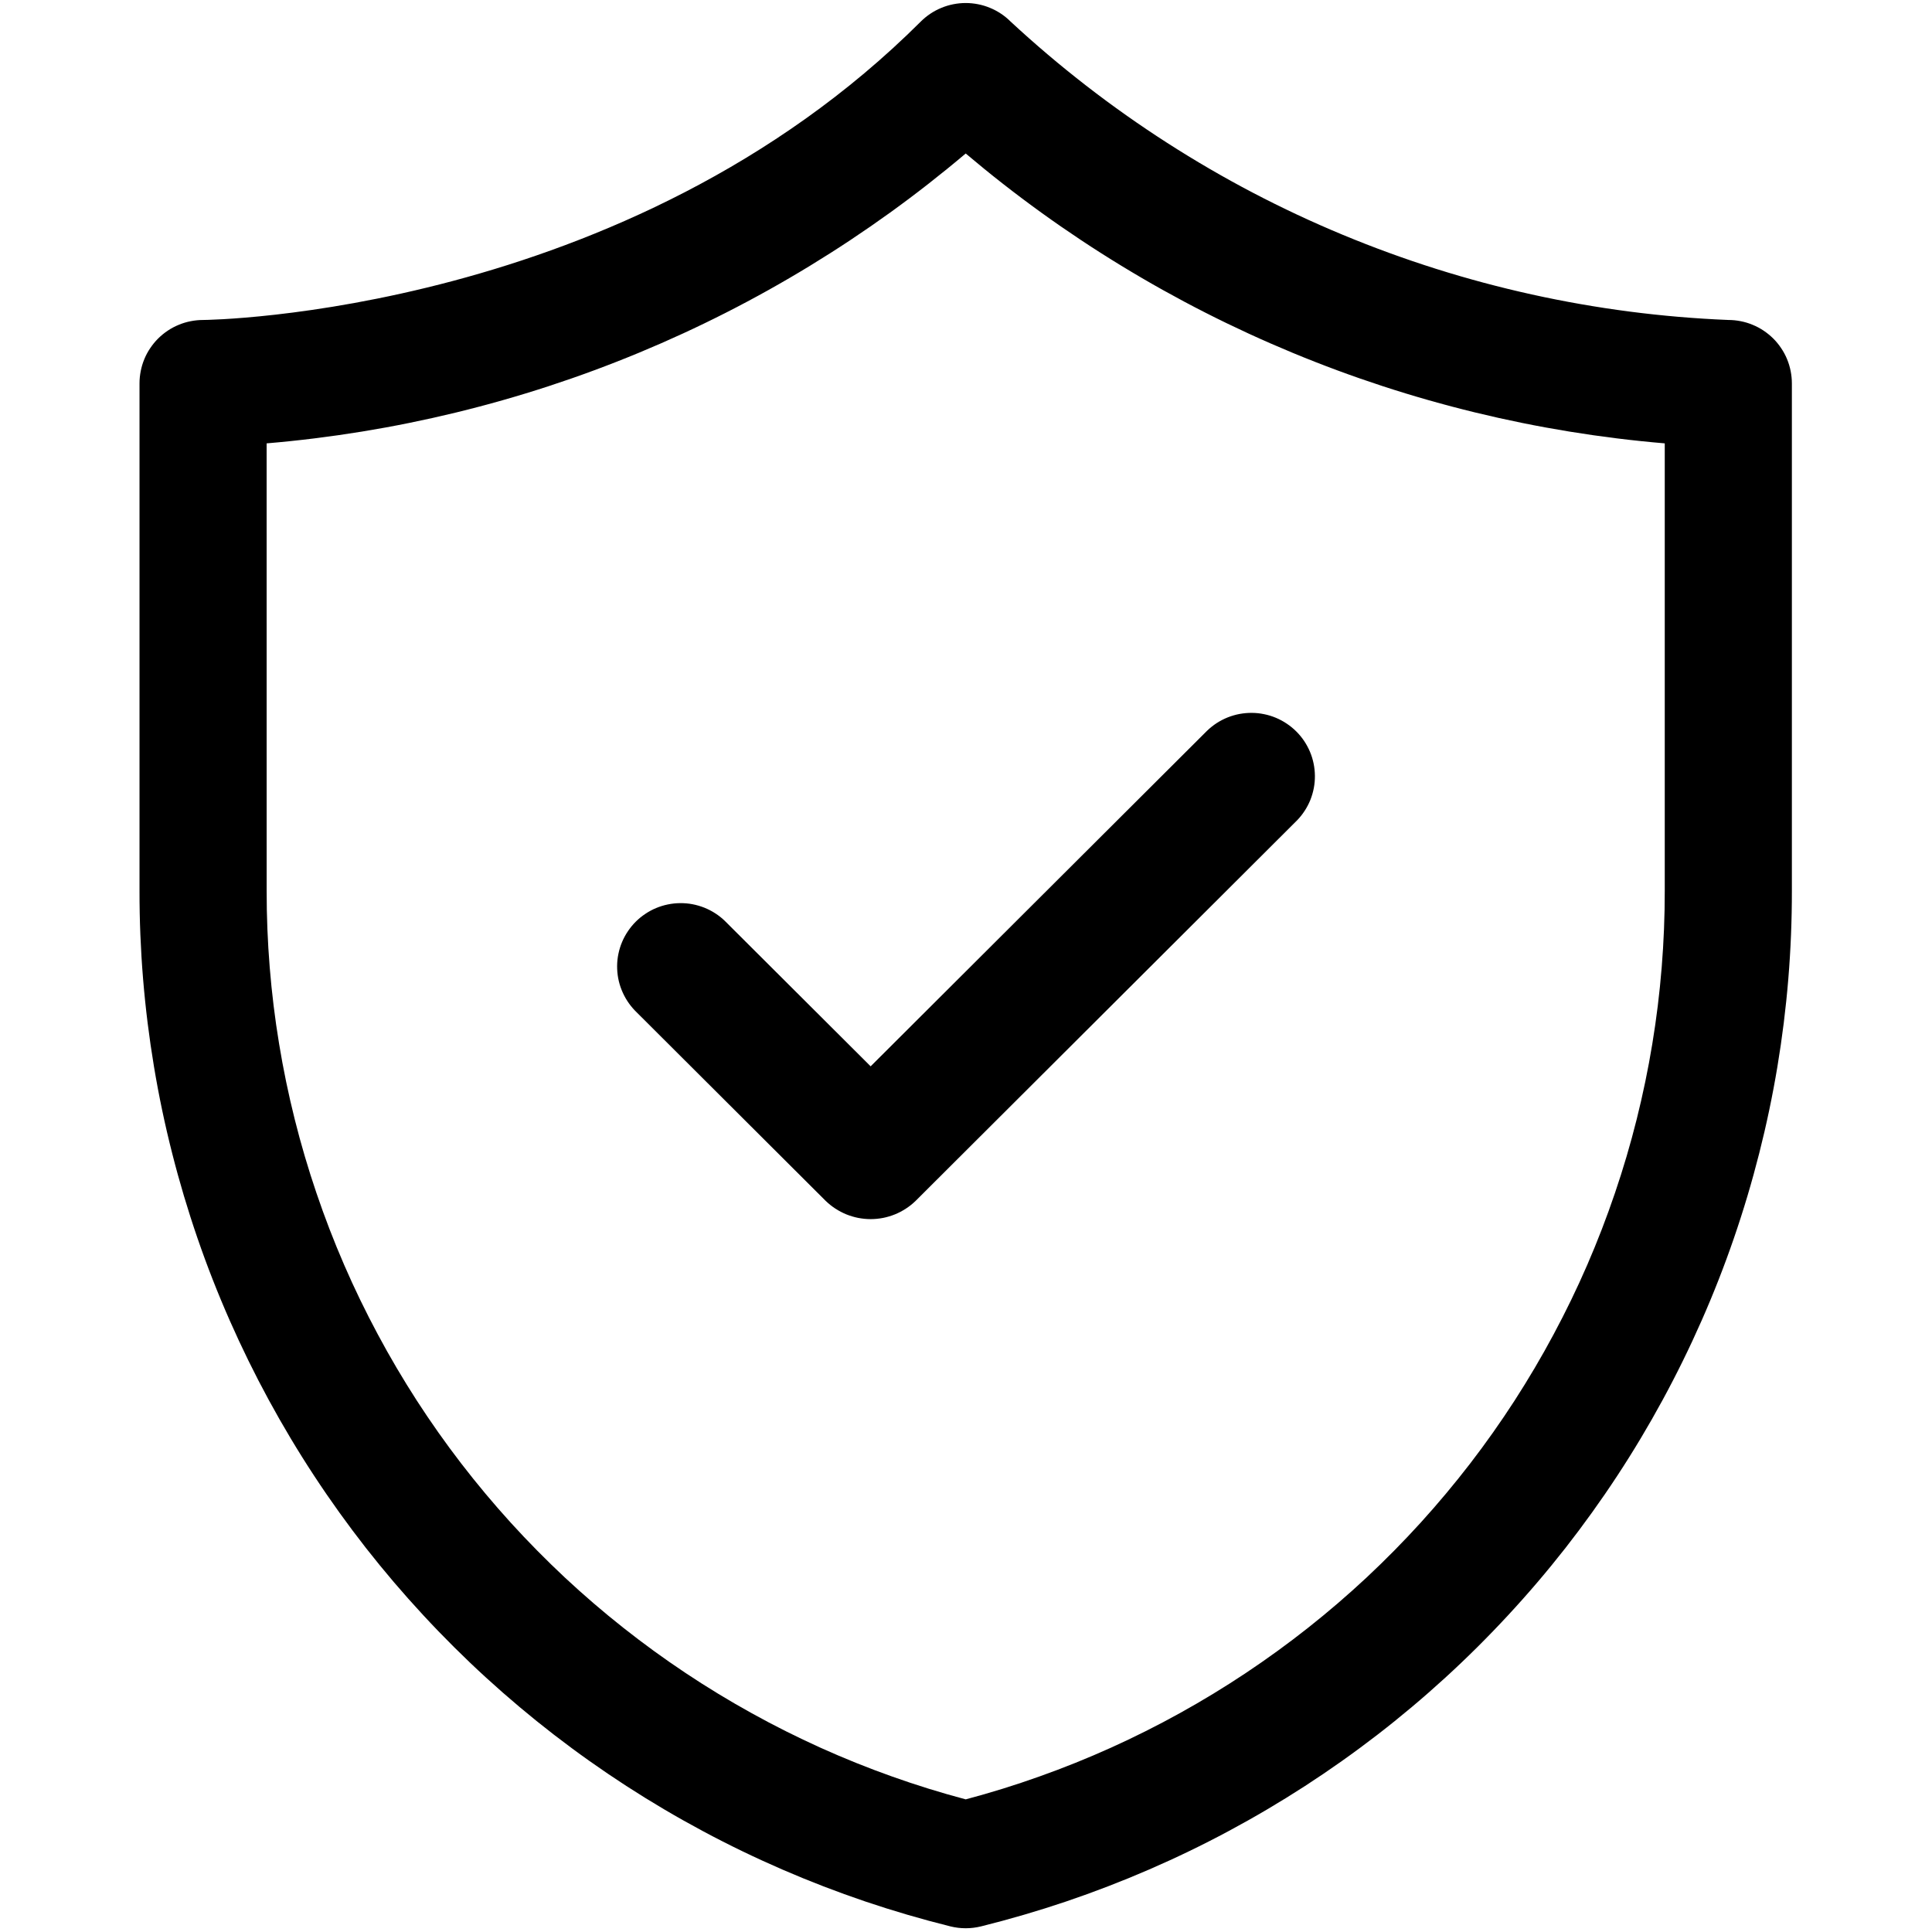
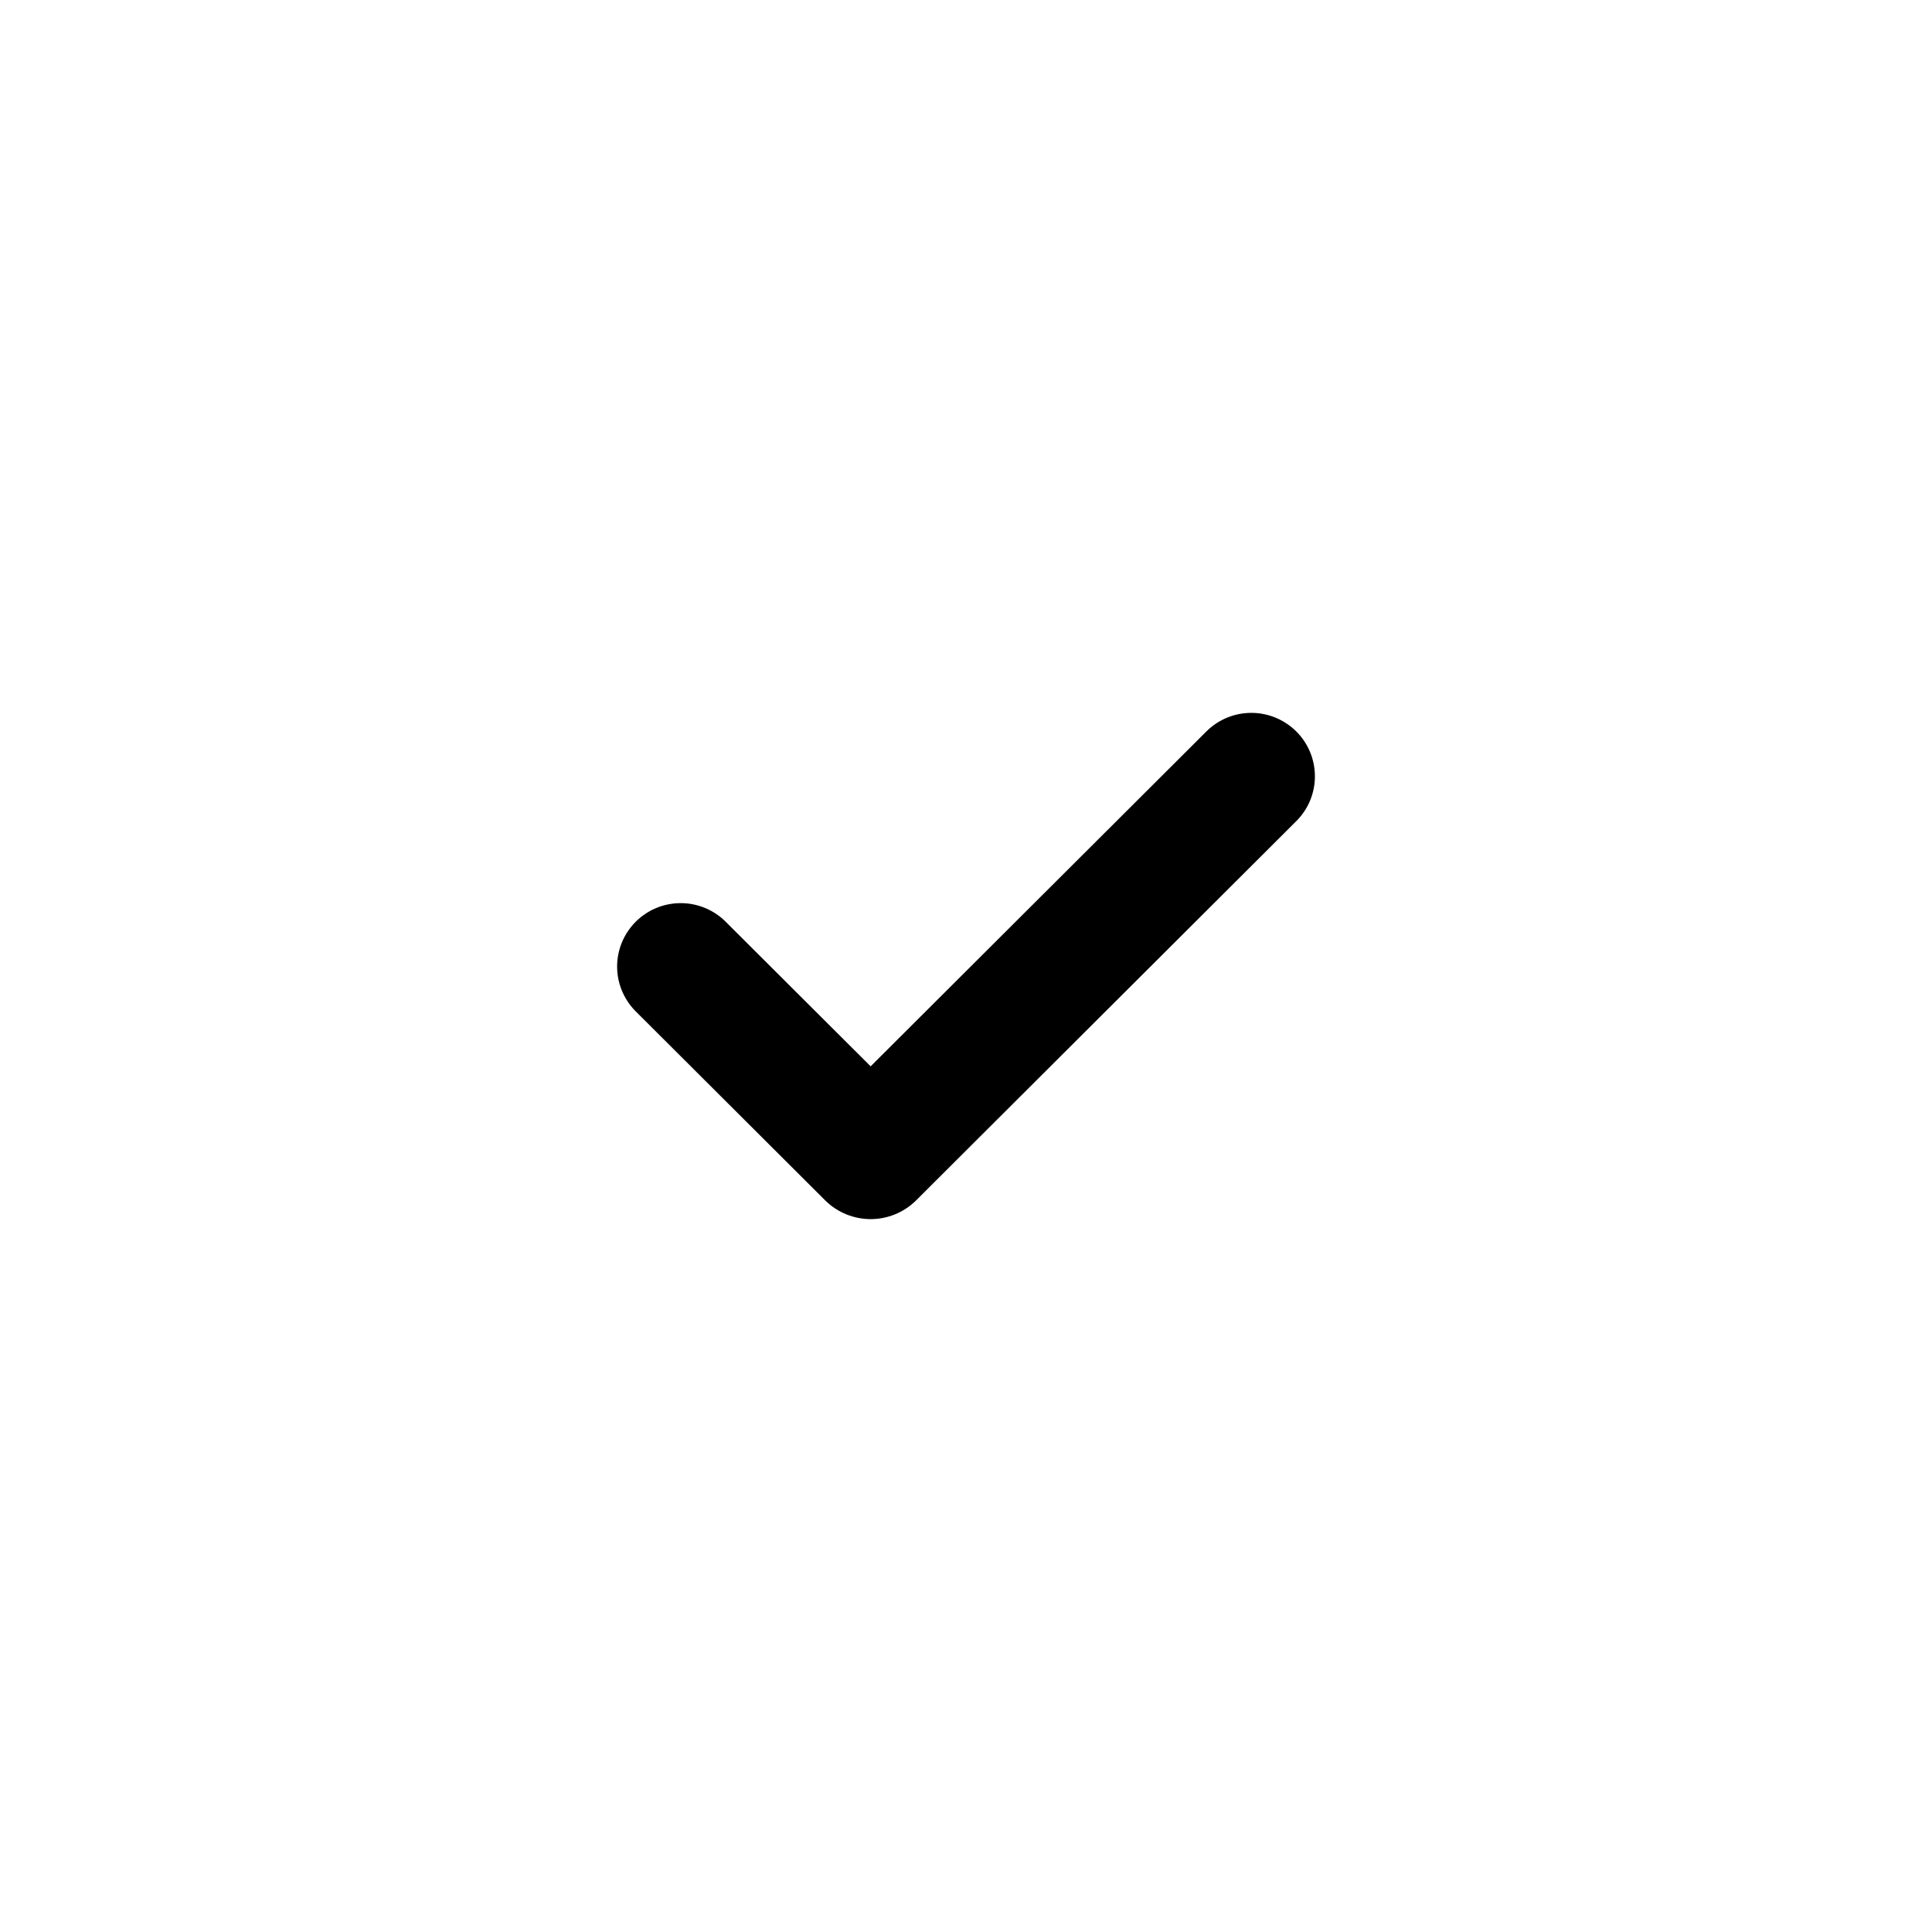
<svg xmlns="http://www.w3.org/2000/svg" xmlns:ns1="http://sodipodi.sourceforge.net/DTD/sodipodi-0.dtd" xmlns:ns2="http://www.inkscape.org/namespaces/inkscape" width="300" viewBox="0 0 225 225" height="300" preserveAspectRatio="xMidYMid" id="svg3" ns1:docname="security.svg" ns2:version="1.3 (0e150ed6c4, 2023-07-21)">
  <defs id="defs1">
    <clipPath id="e82d762e38">
-       <path d="M 0,2 H 167.918 V 198 H 0 Z m 0,0" clip-rule="nonzero" id="path1" />
-     </clipPath>
+       </clipPath>
  </defs>
  <g clip-path="url(#e82d762e38)" id="g2" transform="matrix(1.146,0,0,1.146,16.247,-2.223)">
    <path fill="#000000" d="m 82.395,197.703 c 1.043,0.254 2.086,0.254 3.129,0 2.918,-0.727 5.801,-1.57 8.648,-2.531 2.848,-0.965 5.648,-2.043 8.406,-3.238 2.758,-1.195 5.465,-2.5 8.113,-3.922 2.648,-1.418 5.234,-2.945 7.758,-4.578 2.52,-1.633 4.969,-3.367 7.348,-5.203 2.379,-1.836 4.676,-3.77 6.891,-5.793 2.219,-2.027 4.348,-4.145 6.387,-6.348 2.043,-2.203 3.988,-4.484 5.84,-6.848 1.848,-2.367 3.598,-4.801 5.246,-7.312 1.648,-2.508 3.188,-5.082 4.621,-7.719 1.434,-2.637 2.754,-5.328 3.965,-8.074 1.211,-2.746 2.305,-5.535 3.281,-8.375 0.977,-2.836 1.832,-5.707 2.57,-8.617 0.738,-2.906 1.355,-5.84 1.848,-8.801 0.492,-2.957 0.863,-5.93 1.109,-8.922 0.246,-2.988 0.367,-5.984 0.363,-8.98 V 40.902 c 0,-0.426 -0.043,-0.844 -0.125,-1.258 -0.082,-0.414 -0.203,-0.82 -0.367,-1.211 -0.16,-0.391 -0.359,-0.762 -0.598,-1.113 -0.234,-0.352 -0.5,-0.676 -0.801,-0.977 -0.301,-0.297 -0.629,-0.566 -0.98,-0.801 -0.352,-0.234 -0.723,-0.434 -1.117,-0.594 -0.391,-0.164 -0.793,-0.285 -1.211,-0.367 -0.414,-0.082 -0.836,-0.125 -1.258,-0.125 -6.738,-0.273 -13.398,-1.141 -19.98,-2.594 -6.582,-1.453 -12.984,-3.477 -19.207,-6.062 C 116.051,23.215 110.105,20.102 104.438,16.461 98.766,12.82 93.465,8.711 88.523,4.133 88.227,3.836 87.898,3.566 87.547,3.332 87.195,3.098 86.82,2.898 86.43,2.738 86.039,2.574 85.633,2.453 85.219,2.371 c -0.414,-0.082 -0.836,-0.125 -1.258,-0.125 -0.426,0 -0.848,0.043 -1.262,0.125 -0.414,0.082 -0.82,0.203 -1.211,0.367 -0.391,0.16 -0.766,0.359 -1.117,0.594 -0.352,0.234 -0.68,0.504 -0.977,0.801 -29.922,29.848 -72.523,30.324 -72.938,30.324 -0.422,0 -0.844,0.043 -1.258,0.125 -0.418,0.082 -0.82,0.203 -1.211,0.367 -0.395,0.16 -0.766,0.359 -1.117,0.594 -0.352,0.234 -0.68,0.504 -0.98,0.801 -0.301,0.301 -0.566,0.625 -0.801,0.977 -0.238,0.352 -0.438,0.723 -0.598,1.113 C 0.328,38.824 0.207,39.23 0.125,39.645 0.043,40.059 0,40.477 0,40.902 v 51.539 c -0.004,2.996 0.117,5.992 0.363,8.98 0.246,2.992 0.617,5.965 1.109,8.922 0.492,2.961 1.109,5.895 1.848,8.801 0.738,2.91 1.594,5.781 2.57,8.617 0.977,2.84 2.07,5.629 3.281,8.375 1.211,2.746 2.531,5.438 3.965,8.074 1.434,2.637 2.973,5.211 4.621,7.719 1.648,2.512 3.398,4.945 5.246,7.312 1.852,2.363 3.797,4.645 5.84,6.848 2.039,2.203 4.168,4.32 6.387,6.348 2.215,2.023 4.512,3.957 6.891,5.793 2.379,1.836 4.828,3.57 7.348,5.203 2.523,1.633 5.109,3.16 7.758,4.578 2.648,1.422 5.355,2.727 8.113,3.922 2.758,1.195 5.559,2.273 8.406,3.238 2.848,0.961 5.73,1.805 8.648,2.531 z M 12.918,46.996 c 6.504,-0.551 12.926,-1.598 19.27,-3.141 6.34,-1.543 12.523,-3.562 18.551,-6.062 6.031,-2.5 11.828,-5.445 17.398,-8.844 5.57,-3.395 10.844,-7.199 15.824,-11.41 4.977,4.211 10.25,8.016 15.82,11.41 5.57,3.398 11.367,6.344 17.398,8.844 6.027,2.5 12.211,4.52 18.551,6.062 6.344,1.543 12.766,2.59 19.27,3.141 v 45.445 c 0.004,2.609 -0.102,5.215 -0.312,7.813 -0.211,2.602 -0.527,5.191 -0.953,7.766 -0.422,2.574 -0.953,5.129 -1.586,7.66 -0.633,2.531 -1.371,5.035 -2.211,7.504 -0.84,2.473 -1.777,4.906 -2.816,7.301 -1.039,2.395 -2.176,4.742 -3.41,7.043 -1.23,2.305 -2.559,4.551 -3.973,6.746 -1.418,2.191 -2.922,4.324 -4.516,6.395 -1.594,2.07 -3.27,4.07 -5.023,6.004 -1.758,1.934 -3.594,3.793 -5.5,5.578 -1.91,1.781 -3.891,3.484 -5.941,5.105 -2.051,1.621 -4.164,3.156 -6.34,4.605 -2.176,1.449 -4.406,2.805 -6.691,4.07 -2.289,1.27 -4.625,2.438 -7.008,3.516 -2.383,1.074 -4.809,2.051 -7.273,2.926 -2.461,0.879 -4.957,1.652 -7.484,2.324 -2.531,-0.672 -5.023,-1.445 -7.488,-2.324 -2.465,-0.875 -4.891,-1.852 -7.273,-2.926 -2.383,-1.078 -4.719,-2.246 -7.004,-3.516 -2.289,-1.266 -4.52,-2.621 -6.695,-4.07 -2.176,-1.449 -4.289,-2.984 -6.34,-4.605 -2.051,-1.621 -4.031,-3.324 -5.941,-5.105 -1.906,-1.785 -3.742,-3.645 -5.5,-5.578 -1.754,-1.934 -3.43,-3.934 -5.023,-6.004 -1.594,-2.07 -3.098,-4.203 -4.516,-6.395 -1.414,-2.195 -2.742,-4.441 -3.973,-6.746 -1.234,-2.301 -2.371,-4.648 -3.41,-7.043 -1.039,-2.395 -1.977,-4.828 -2.816,-7.301 -0.84,-2.469 -1.578,-4.973 -2.211,-7.504 -0.633,-2.531 -1.164,-5.086 -1.586,-7.66 -0.426,-2.574 -0.742,-5.164 -0.953,-7.766 -0.211,-2.598 -0.316,-5.203 -0.312,-7.813 z m 0,0" fill-opacity="1" fill-rule="nonzero" id="path2" />
  </g>
  <path fill="#000000" d="m 96.159,139.855 c 0.349,0.336 0.725,0.636 1.129,0.9 0.408,0.264 0.833,0.488 1.281,0.672 0.448,0.179 0.914,0.318 1.388,0.412 0.475,0.089 0.954,0.139 1.438,0.139 0.484,0 0.963,-0.049 1.442,-0.139 0.475,-0.094 0.936,-0.233 1.384,-0.412 0.448,-0.184 0.878,-0.408 1.281,-0.672 0.408,-0.264 0.784,-0.564 1.129,-0.9 l 44.424,-44.317 c 0.336,-0.345 0.631,-0.717 0.891,-1.12 0.264,-0.403 0.484,-0.828 0.663,-1.272 0.175,-0.448 0.309,-0.905 0.399,-1.379 0.089,-0.47 0.13,-0.945 0.125,-1.424 -0.005,-0.479 -0.054,-0.954 -0.152,-1.424 -0.094,-0.47 -0.237,-0.927 -0.421,-1.366 -0.188,-0.443 -0.416,-0.864 -0.681,-1.263 -0.269,-0.399 -0.573,-0.766 -0.914,-1.106 -0.34,-0.34 -0.708,-0.64 -1.111,-0.909 -0.399,-0.269 -0.82,-0.493 -1.263,-0.681 -0.443,-0.184 -0.9,-0.327 -1.37,-0.421 -0.47,-0.099 -0.945,-0.148 -1.429,-0.152 -0.479,-0.004 -0.954,0.04 -1.429,0.125 -0.475,0.09 -0.931,0.224 -1.379,0.399 -0.448,0.179 -0.869,0.399 -1.276,0.658 -0.403,0.26 -0.775,0.56 -1.124,0.891 l -39.189,39.09 -16.977,-16.932 c -0.345,-0.336 -0.721,-0.631 -1.124,-0.891 -0.403,-0.26 -0.828,-0.479 -1.276,-0.658 -0.448,-0.175 -0.905,-0.309 -1.379,-0.399 -0.47,-0.09 -0.949,-0.13 -1.429,-0.125 -0.479,0.004 -0.958,0.054 -1.429,0.152 -0.47,0.094 -0.927,0.237 -1.37,0.421 -0.443,0.184 -0.864,0.412 -1.263,0.681 -0.399,0.264 -0.77,0.569 -1.111,0.909 -0.34,0.34 -0.64,0.708 -0.909,1.106 -0.269,0.399 -0.497,0.82 -0.681,1.258 -0.188,0.443 -0.327,0.9 -0.425,1.37 -0.099,0.47 -0.148,0.945 -0.152,1.424 -0.004,0.479 0.04,0.954 0.125,1.424 0.09,0.47 0.224,0.931 0.403,1.375 0.179,0.448 0.399,0.869 0.658,1.272 0.26,0.403 0.56,0.779 0.891,1.124 z m 0,0" fill-opacity="1" fill-rule="nonzero" id="path3" style="stroke-width:1.146" />
</svg>